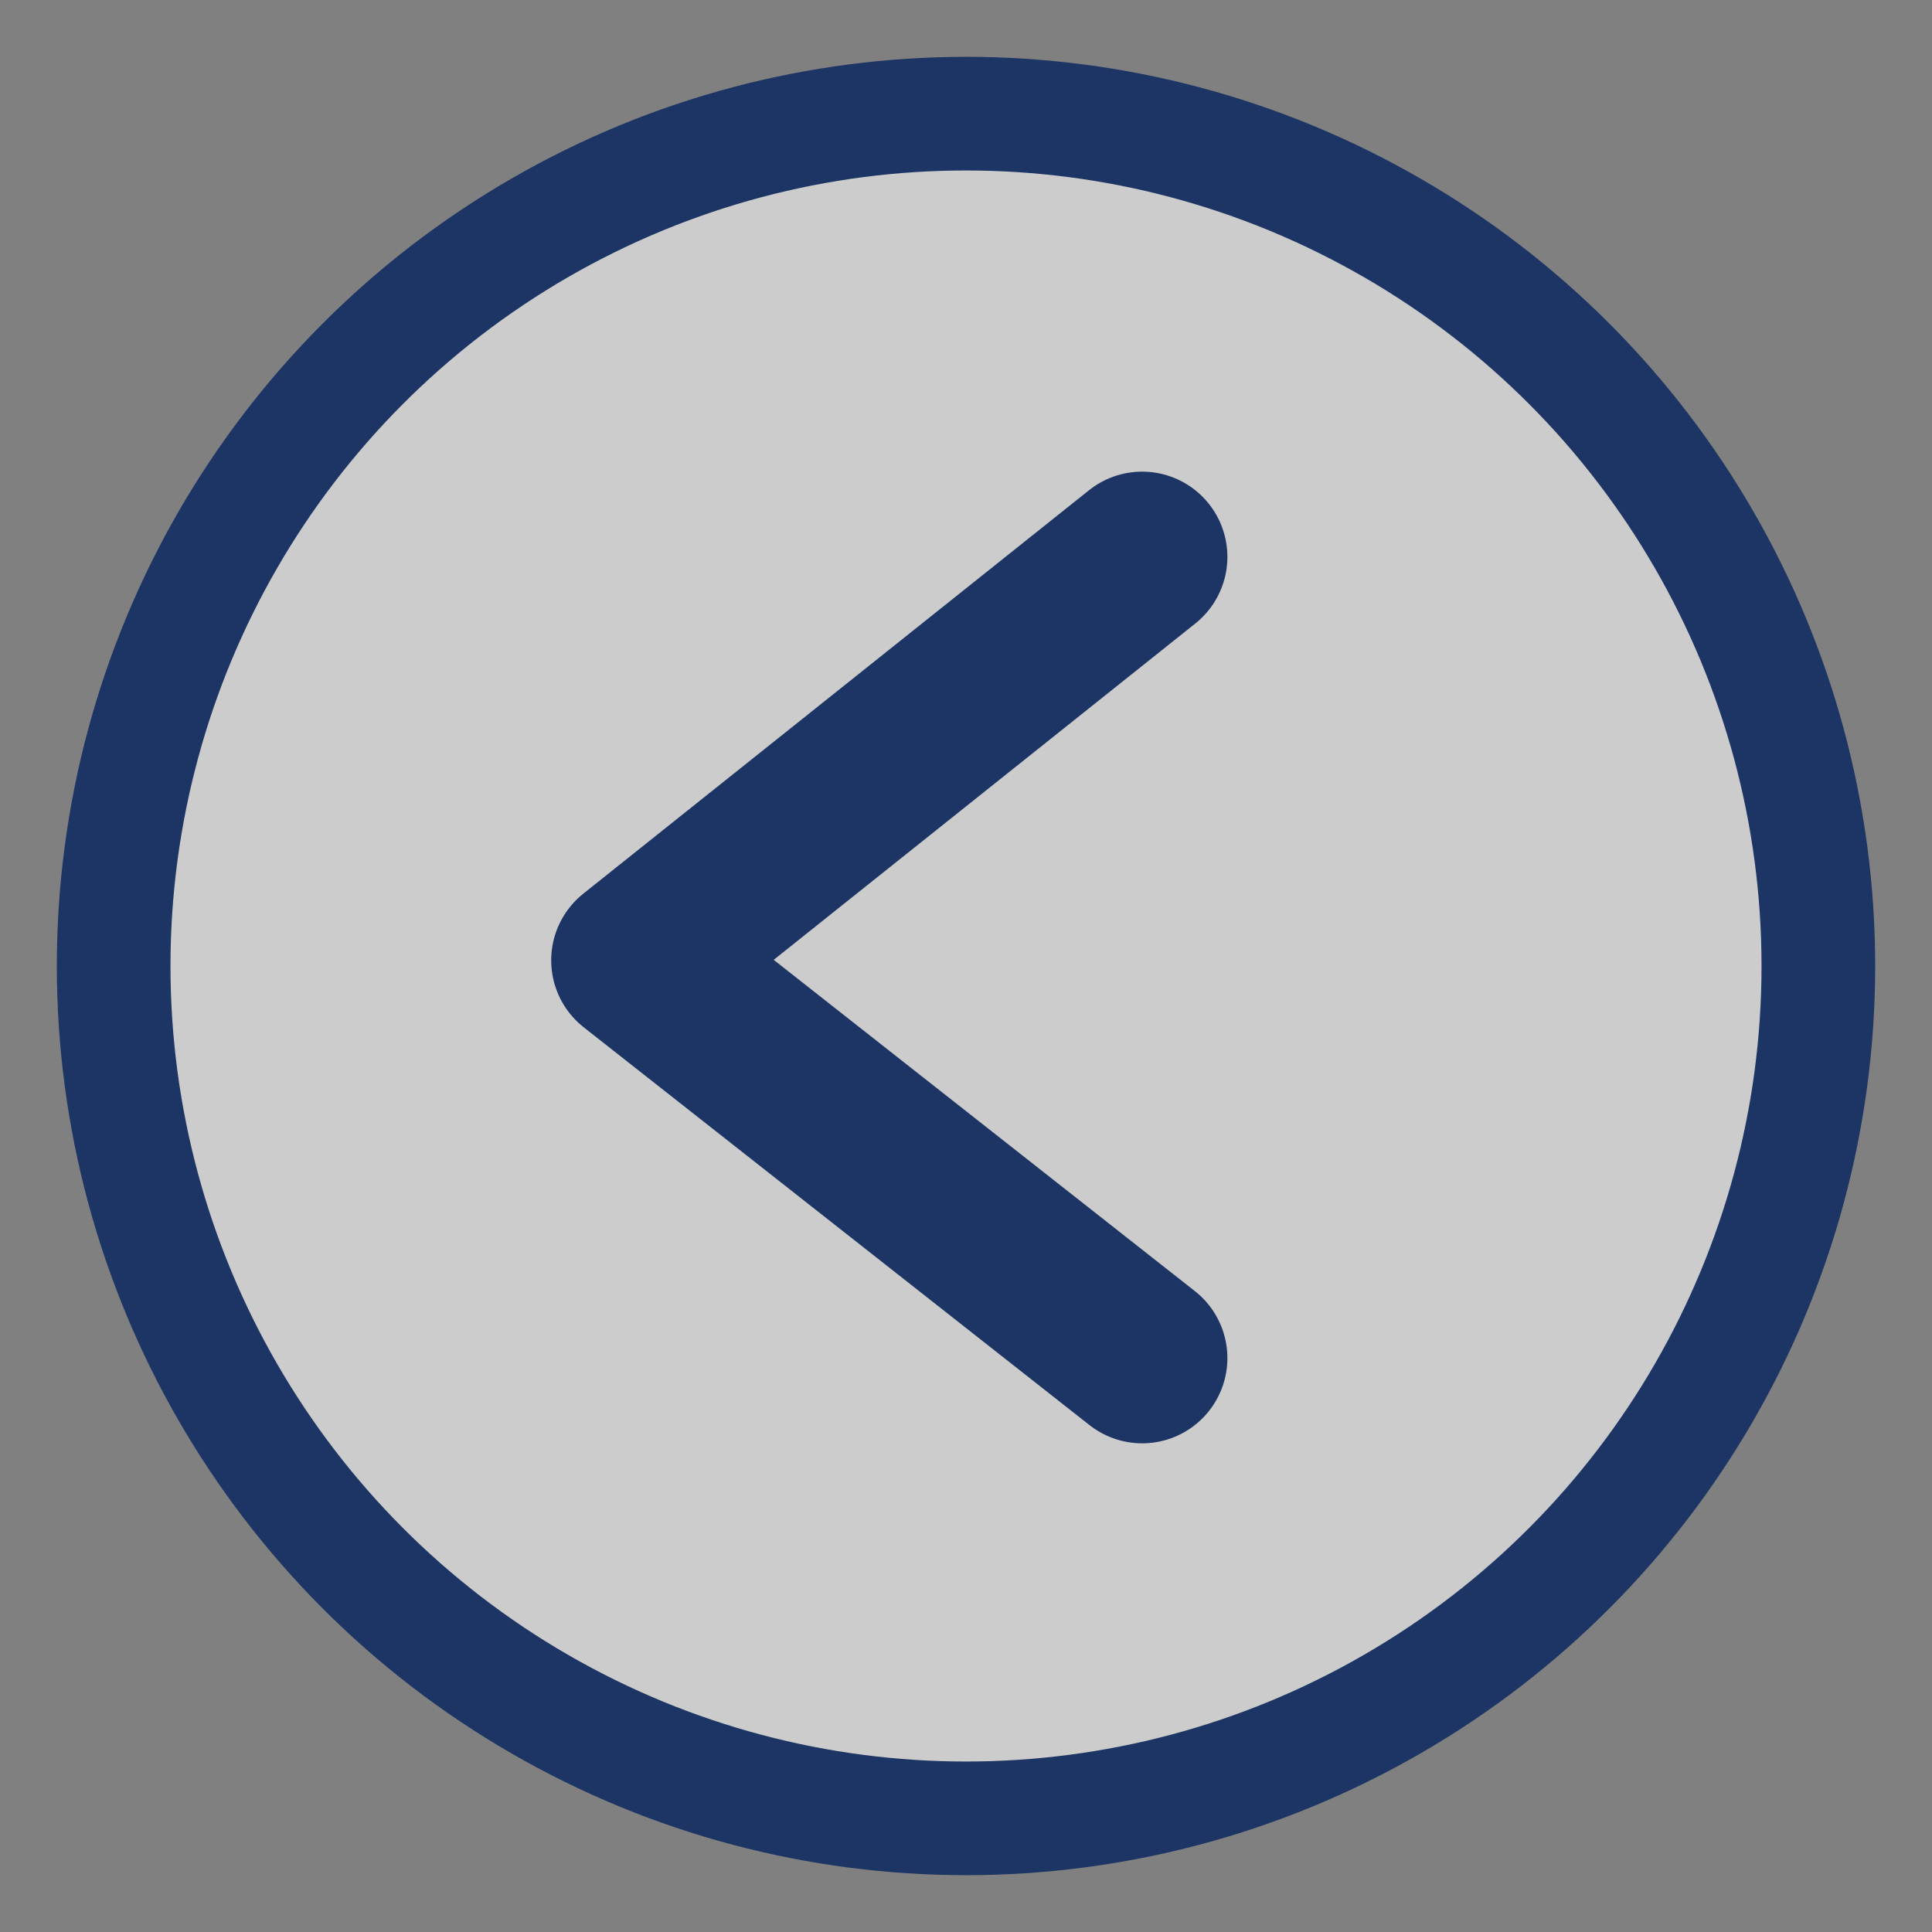
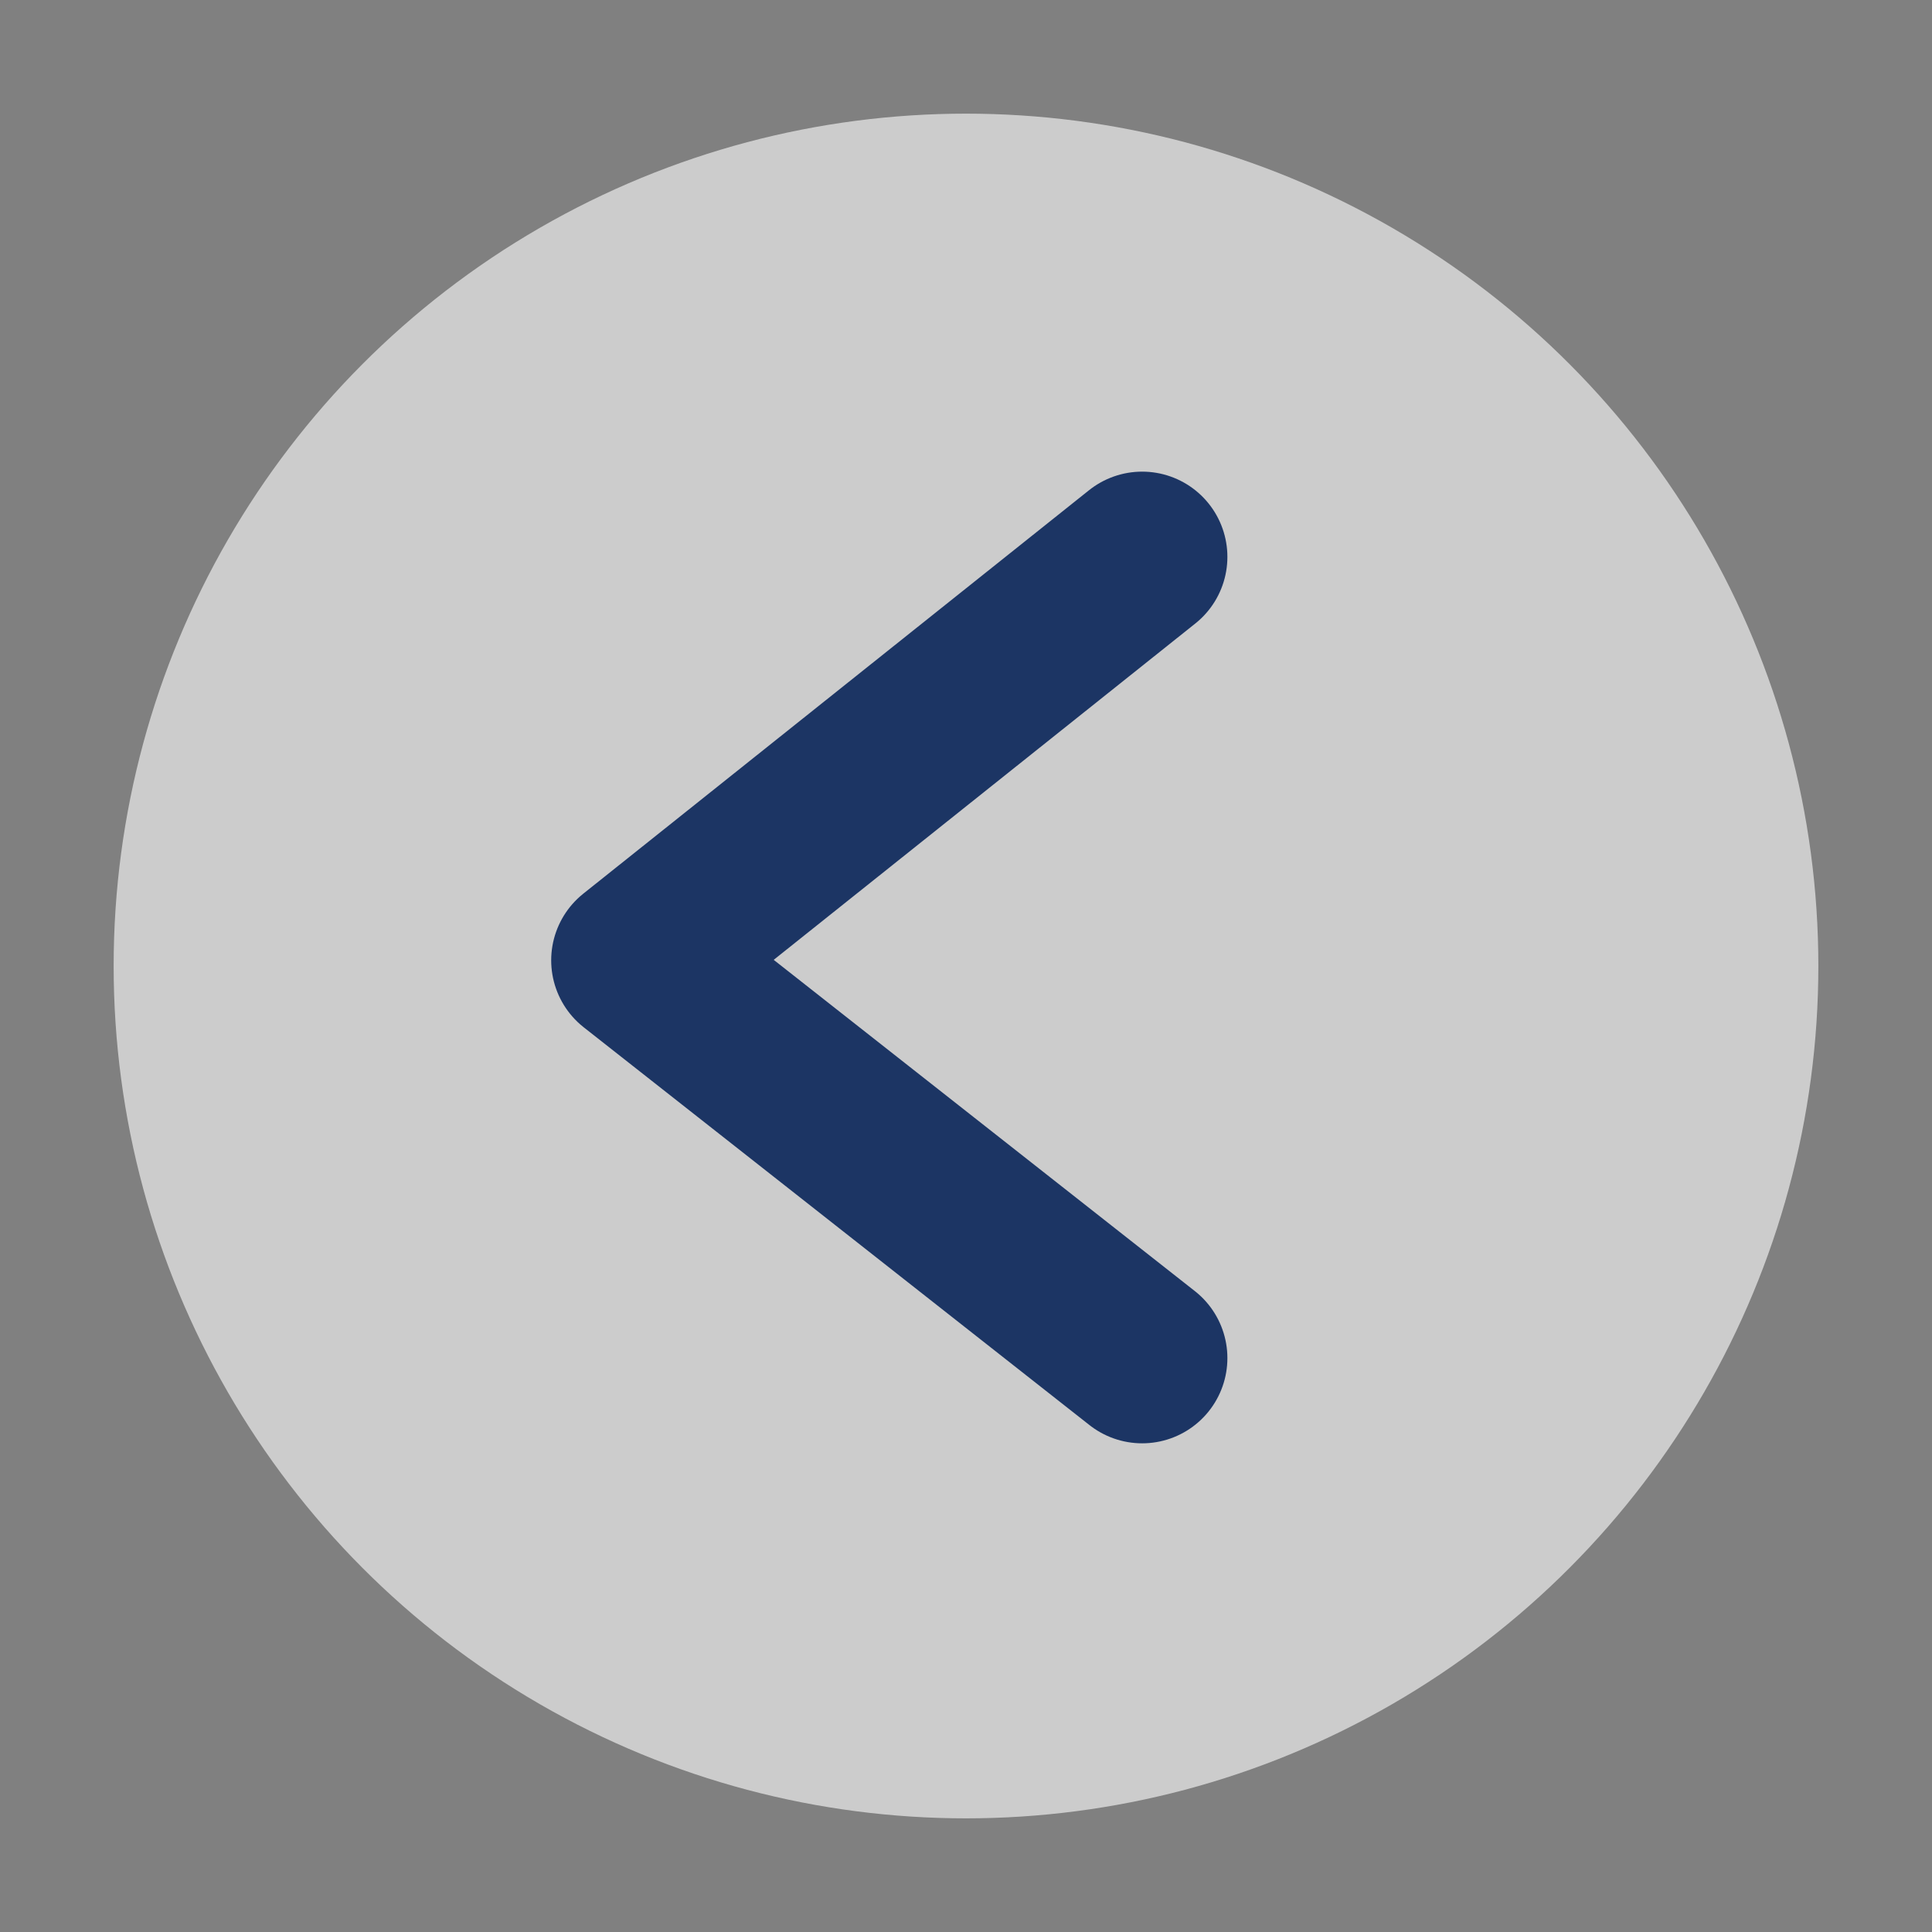
<svg xmlns="http://www.w3.org/2000/svg" version="1.1" id="Layer_1" x="0px" y="0px" viewBox="0 0 34 34" style="enable-background:new 0 0 34 34;" xml:space="preserve">
  <rect x="0" y="0" width="34" height="34" fill="#808080" stroke="none" />
  <style type="text/css">
	.st0{opacity:0.6;fill:#FFFFFF;}
	.st1{fill:none;stroke:#1C3564;stroke-width:3;stroke-linecap:round;stroke-linejoin:round;}
	.st2{fill:none;stroke:#1C3564;stroke-width:2;}
</style>
  <circle class="st0" cx="17" cy="17" r="15" />
  <g>
    <polyline class="st1" points="20.1,23.9 11.2,16.9 20.1,9.8  " />
-     <circle class="st2" cx="17" cy="17" r="15" />
  </g>
</svg>